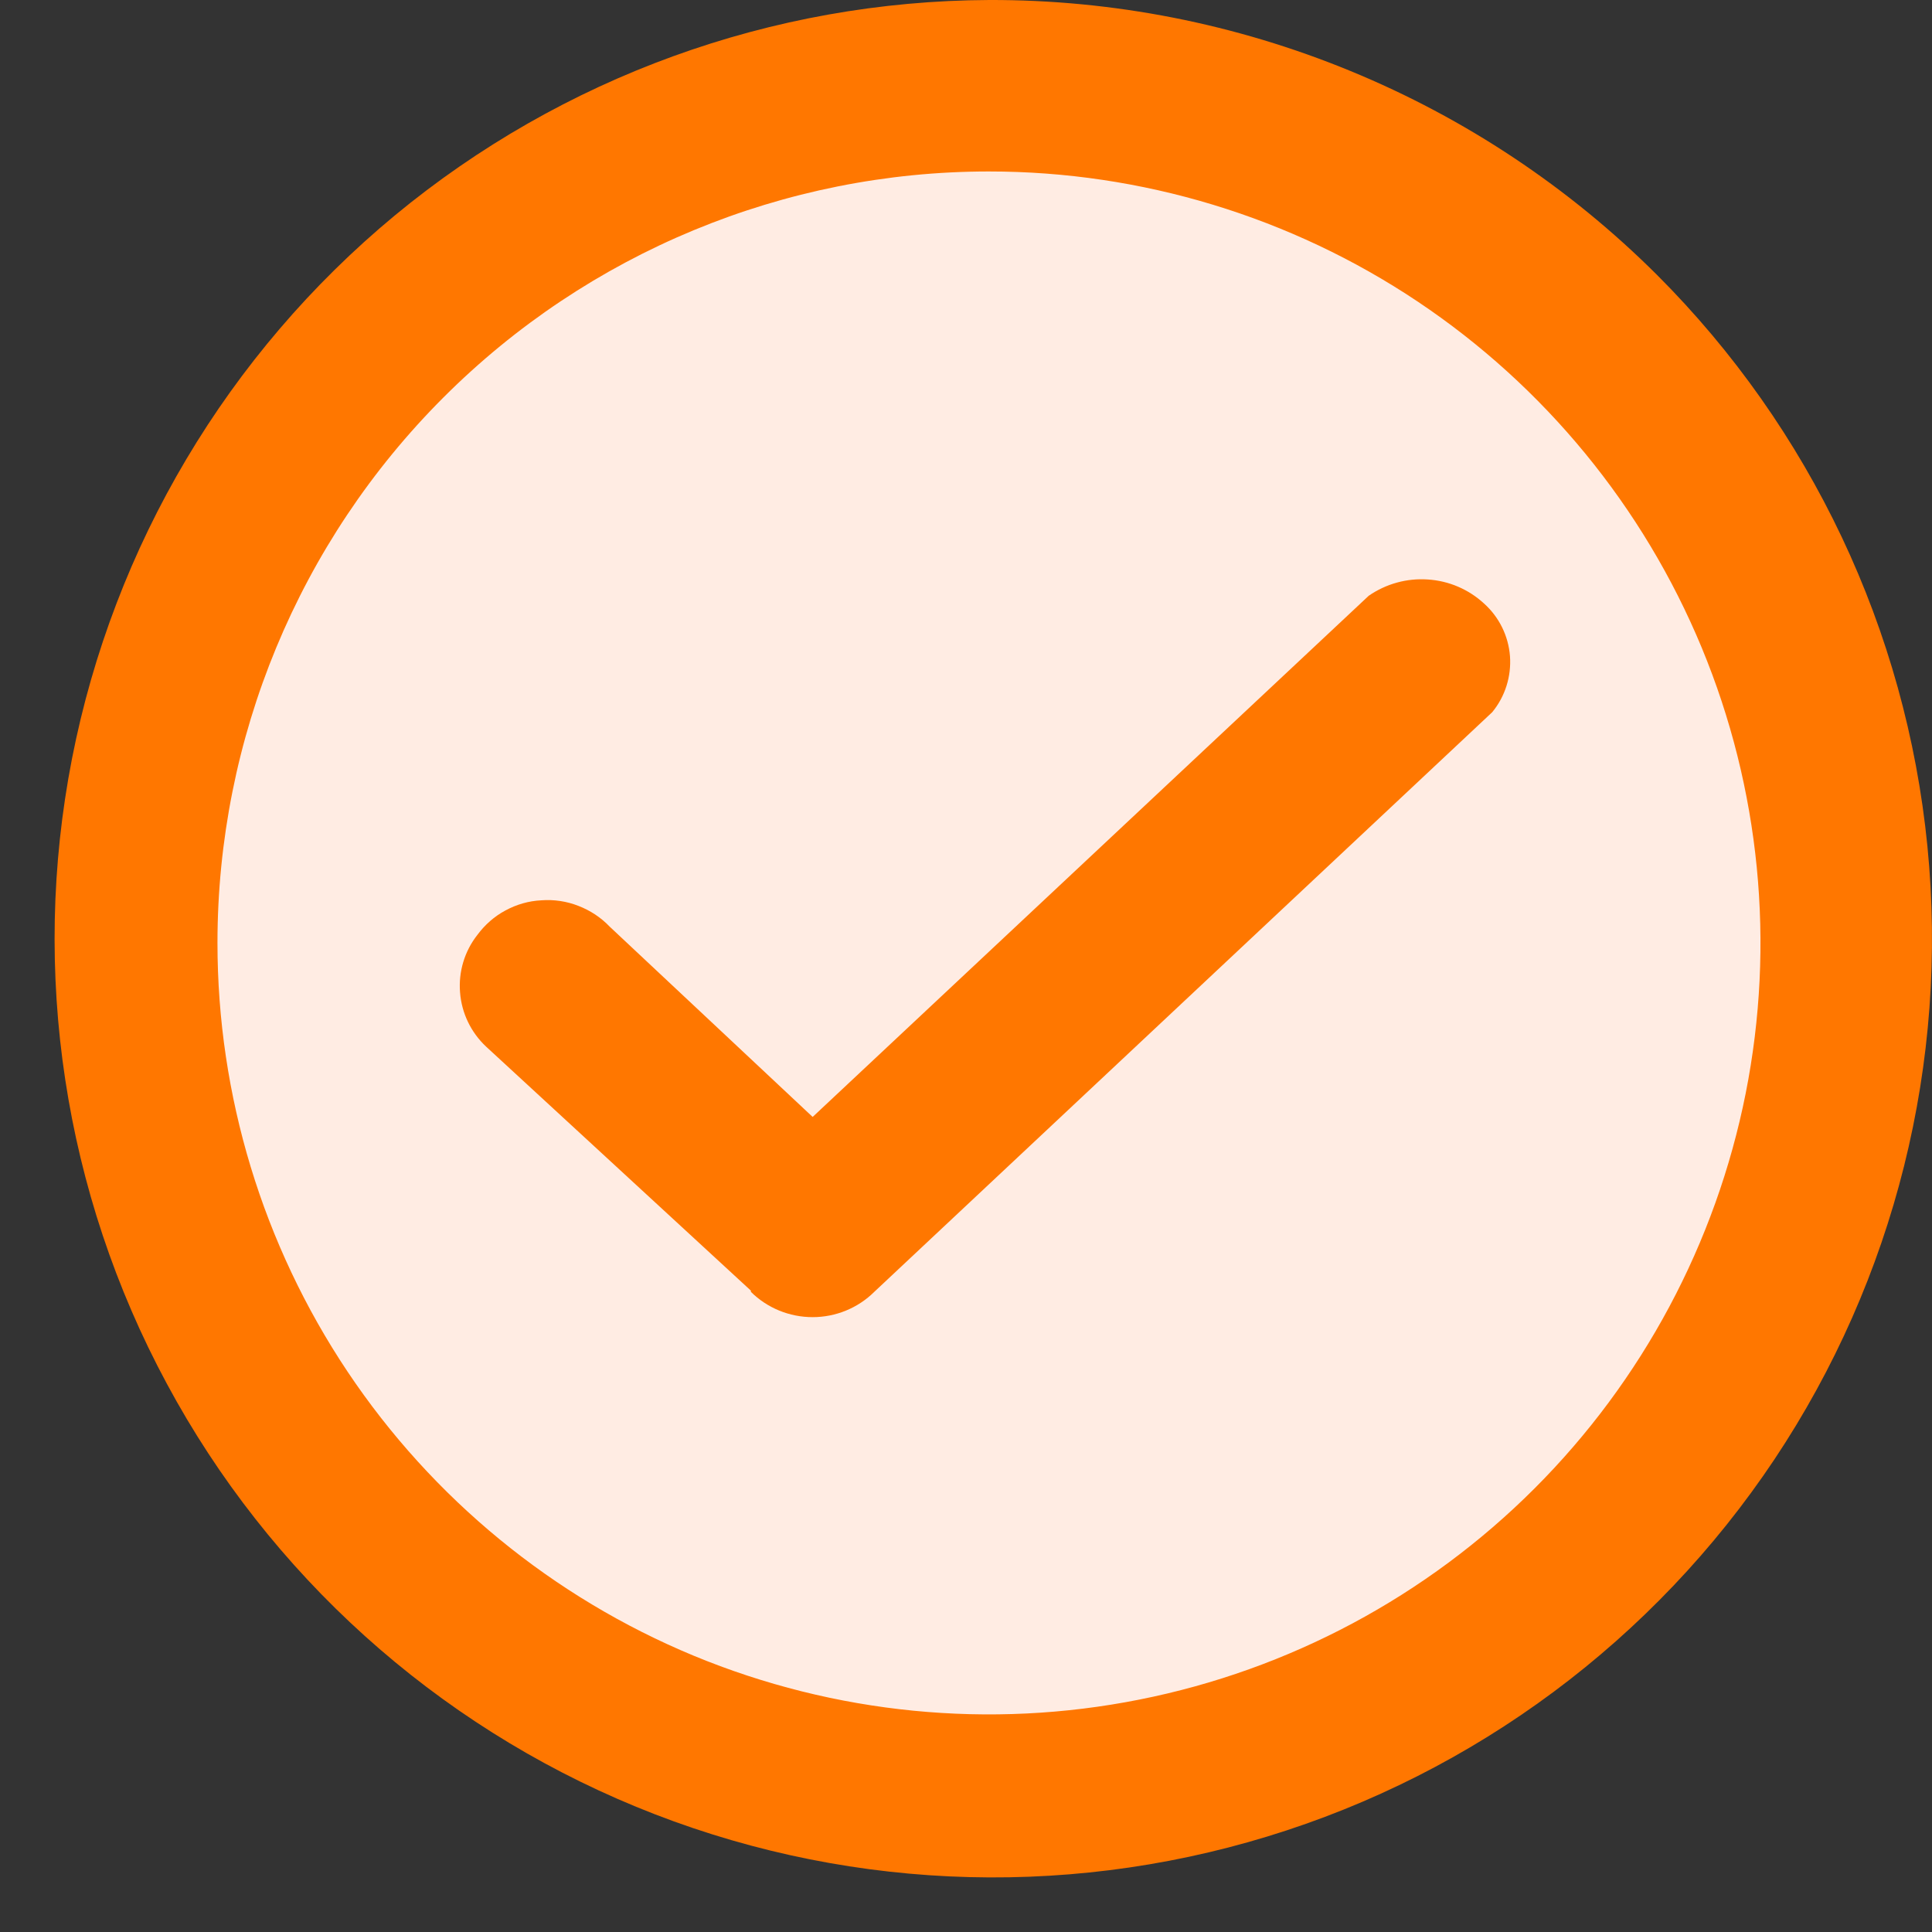
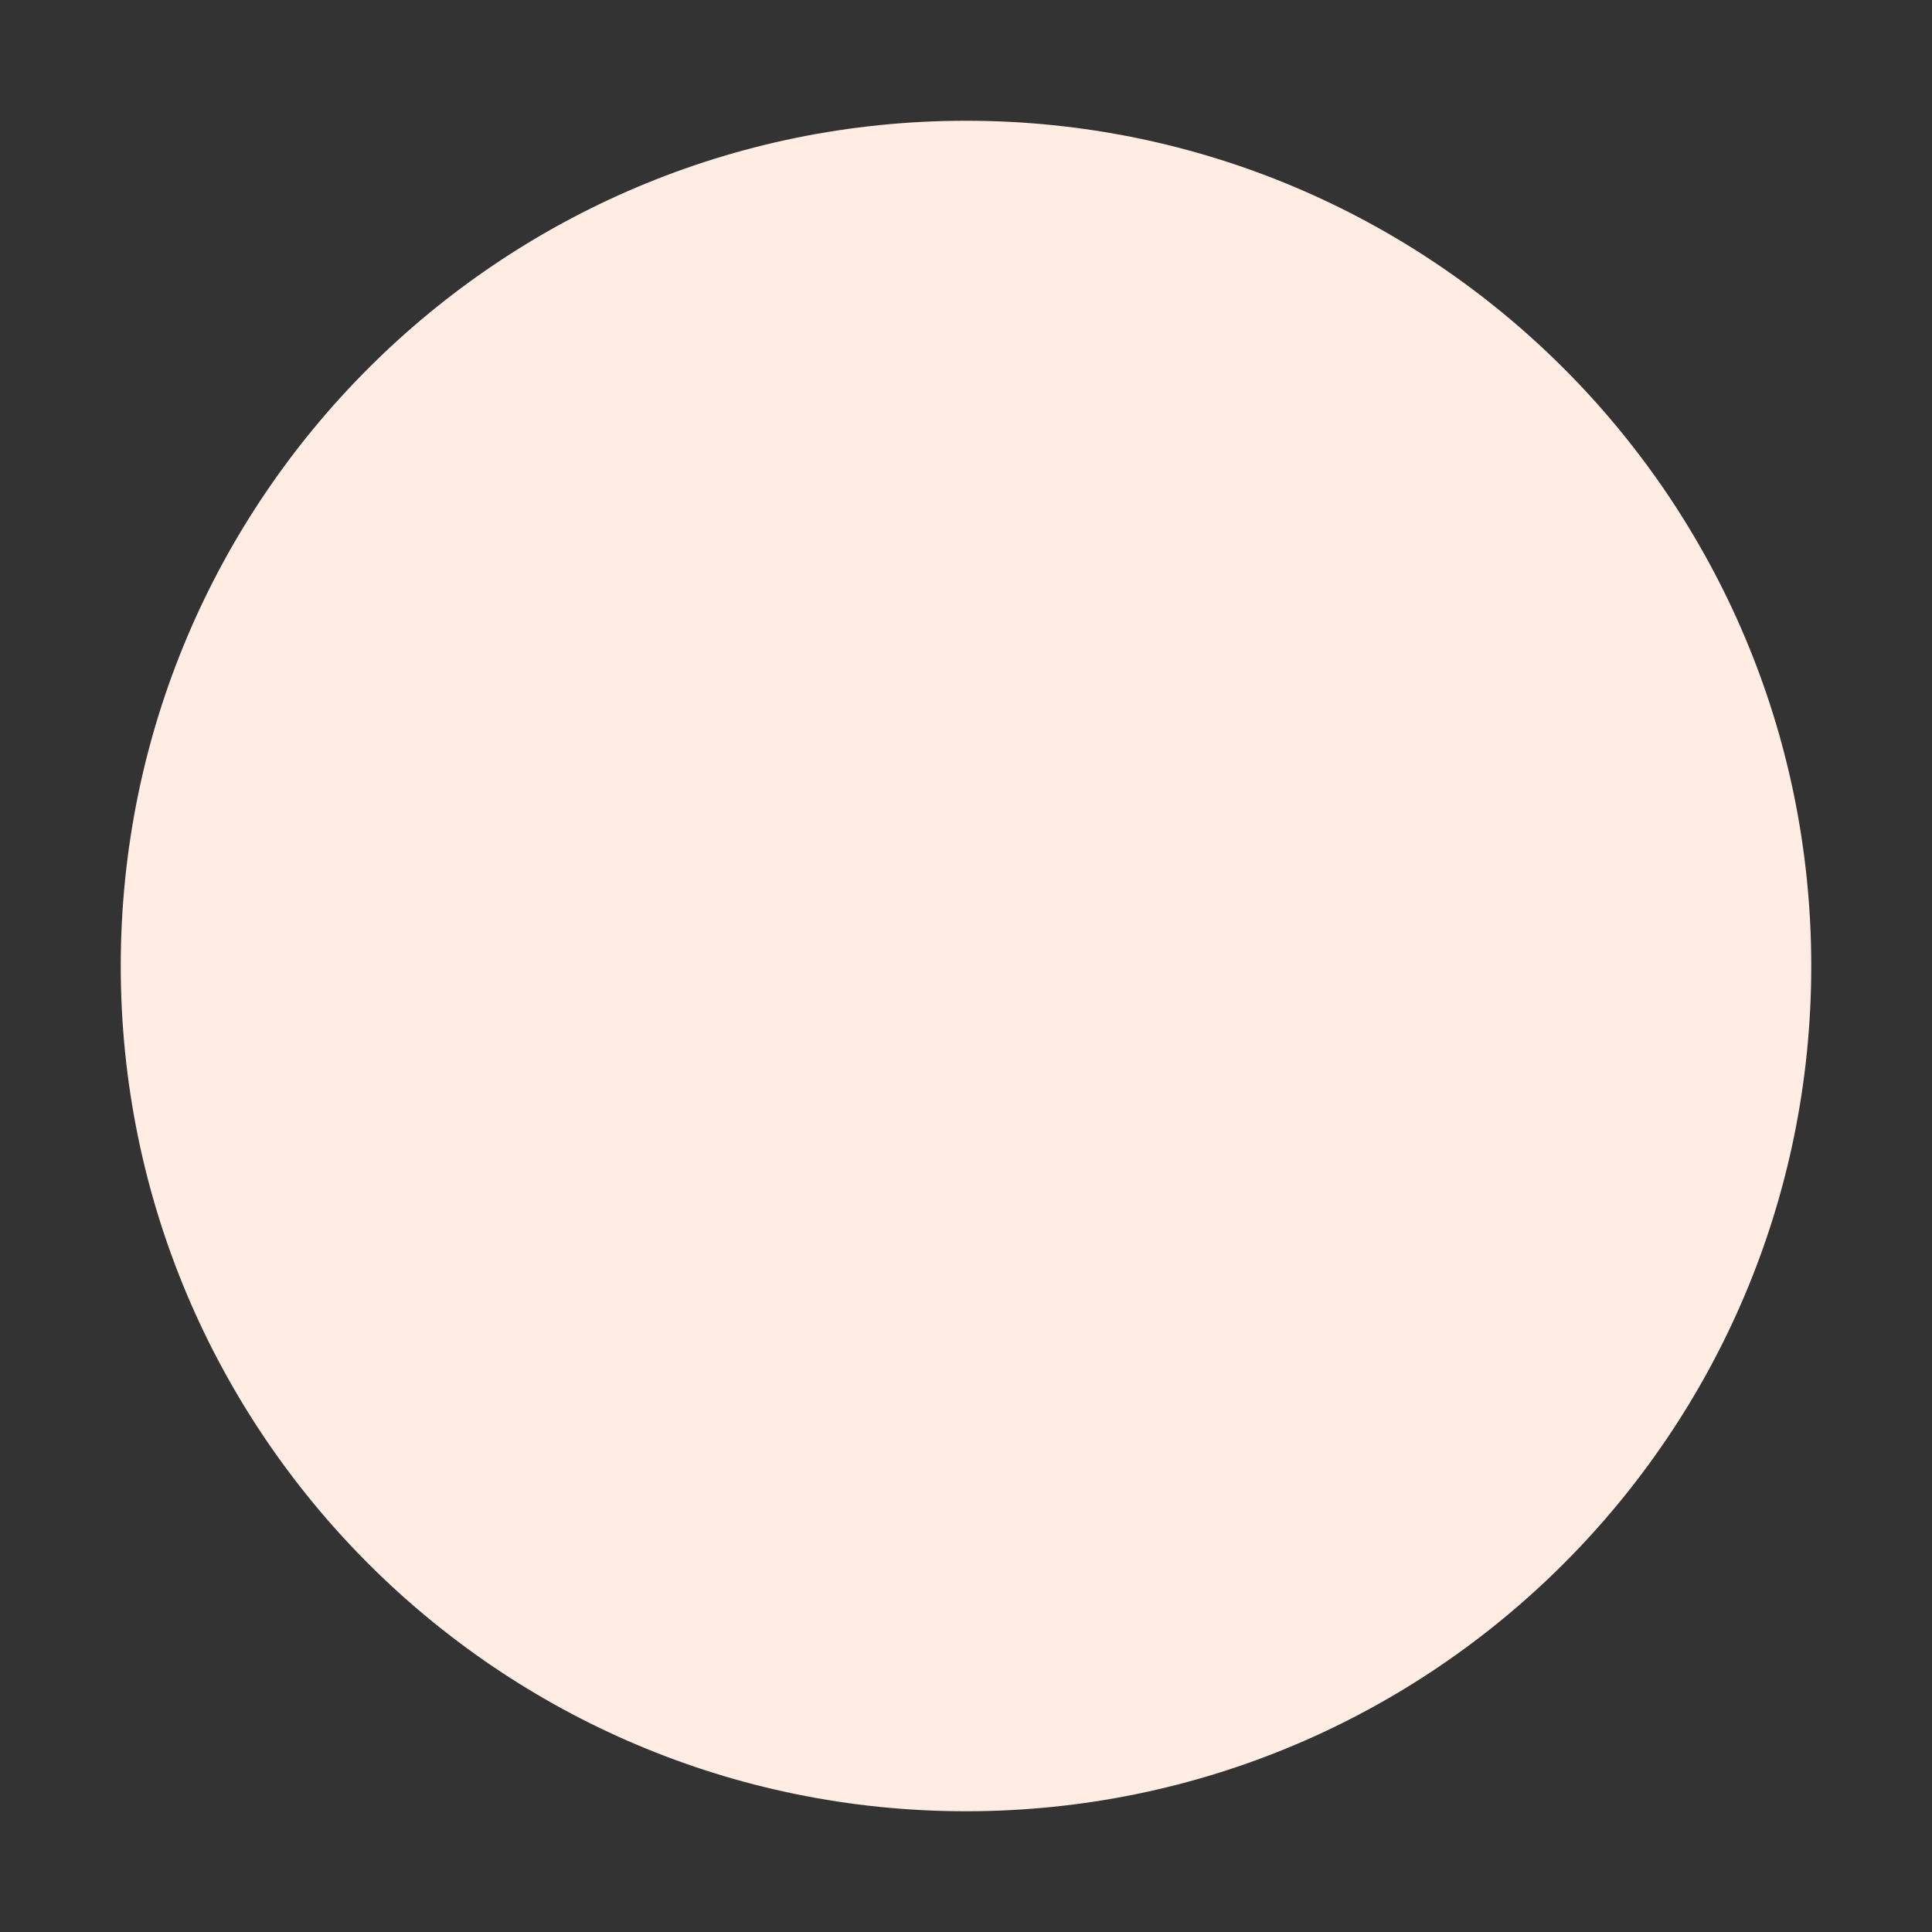
<svg xmlns="http://www.w3.org/2000/svg" width="16" height="16" viewBox="0 0 16 16" fill="none">
  <rect x="0" y="0" width="16" height="16" fill="#333333" stroke="none" />
  <path d="M8 15C11.866 15 15 11.866 15 8C15 4.134 11.866 1 8 1C4.134 1 1 4.134 1 8C1 11.866 4.134 15 8 15Z" fill="#FFECE3" />
-   <path d="M8.19 1.42C9.454 1.42 10.689 1.795 11.74 2.497C12.79 3.199 13.609 4.197 14.093 5.364C14.577 6.532 14.703 7.816 14.457 9.055C14.21 10.295 13.602 11.433 12.708 12.327C11.815 13.22 10.676 13.829 9.437 14.075C8.197 14.322 6.913 14.195 5.745 13.712C4.578 13.228 3.58 12.409 2.878 11.359C2.176 10.308 1.801 9.073 1.801 7.809C1.801 6.115 2.474 4.489 3.673 3.291C4.871 2.093 6.496 1.42 8.19 1.42ZM8.19 2.93136e-05C6.393 0.008 4.655 0.639 3.27 1.784C1.886 2.93 0.941 4.52 0.596 6.284C0.252 8.047 0.529 9.876 1.381 11.458C2.232 13.041 3.606 14.279 5.268 14.963C6.929 15.647 8.777 15.734 10.496 15.209C12.214 14.685 13.698 13.581 14.695 12.086C15.692 10.59 16.139 8.796 15.962 7.008C15.785 5.219 14.994 3.548 13.723 2.277C12.996 1.552 12.133 0.978 11.184 0.588C10.234 0.197 9.217 -0.003 8.19 2.93136e-05Z" fill="#FF7700" />
-   <path d="M6.219 10.689L4.026 8.668C3.901 8.551 3.823 8.391 3.81 8.219C3.796 8.048 3.847 7.878 3.953 7.743C4.015 7.659 4.094 7.589 4.186 7.54C4.278 7.49 4.379 7.461 4.483 7.456C4.588 7.448 4.693 7.464 4.79 7.502C4.888 7.54 4.977 7.598 5.049 7.674L6.73 9.25L11.335 4.934C11.478 4.835 11.651 4.787 11.824 4.799C11.998 4.81 12.162 4.88 12.29 4.998C12.415 5.11 12.492 5.266 12.505 5.434C12.517 5.602 12.465 5.768 12.358 5.898L7.241 10.698C7.105 10.833 6.921 10.908 6.73 10.908C6.538 10.908 6.354 10.833 6.218 10.698L6.219 10.689Z" fill="#FF7700" />
</svg>